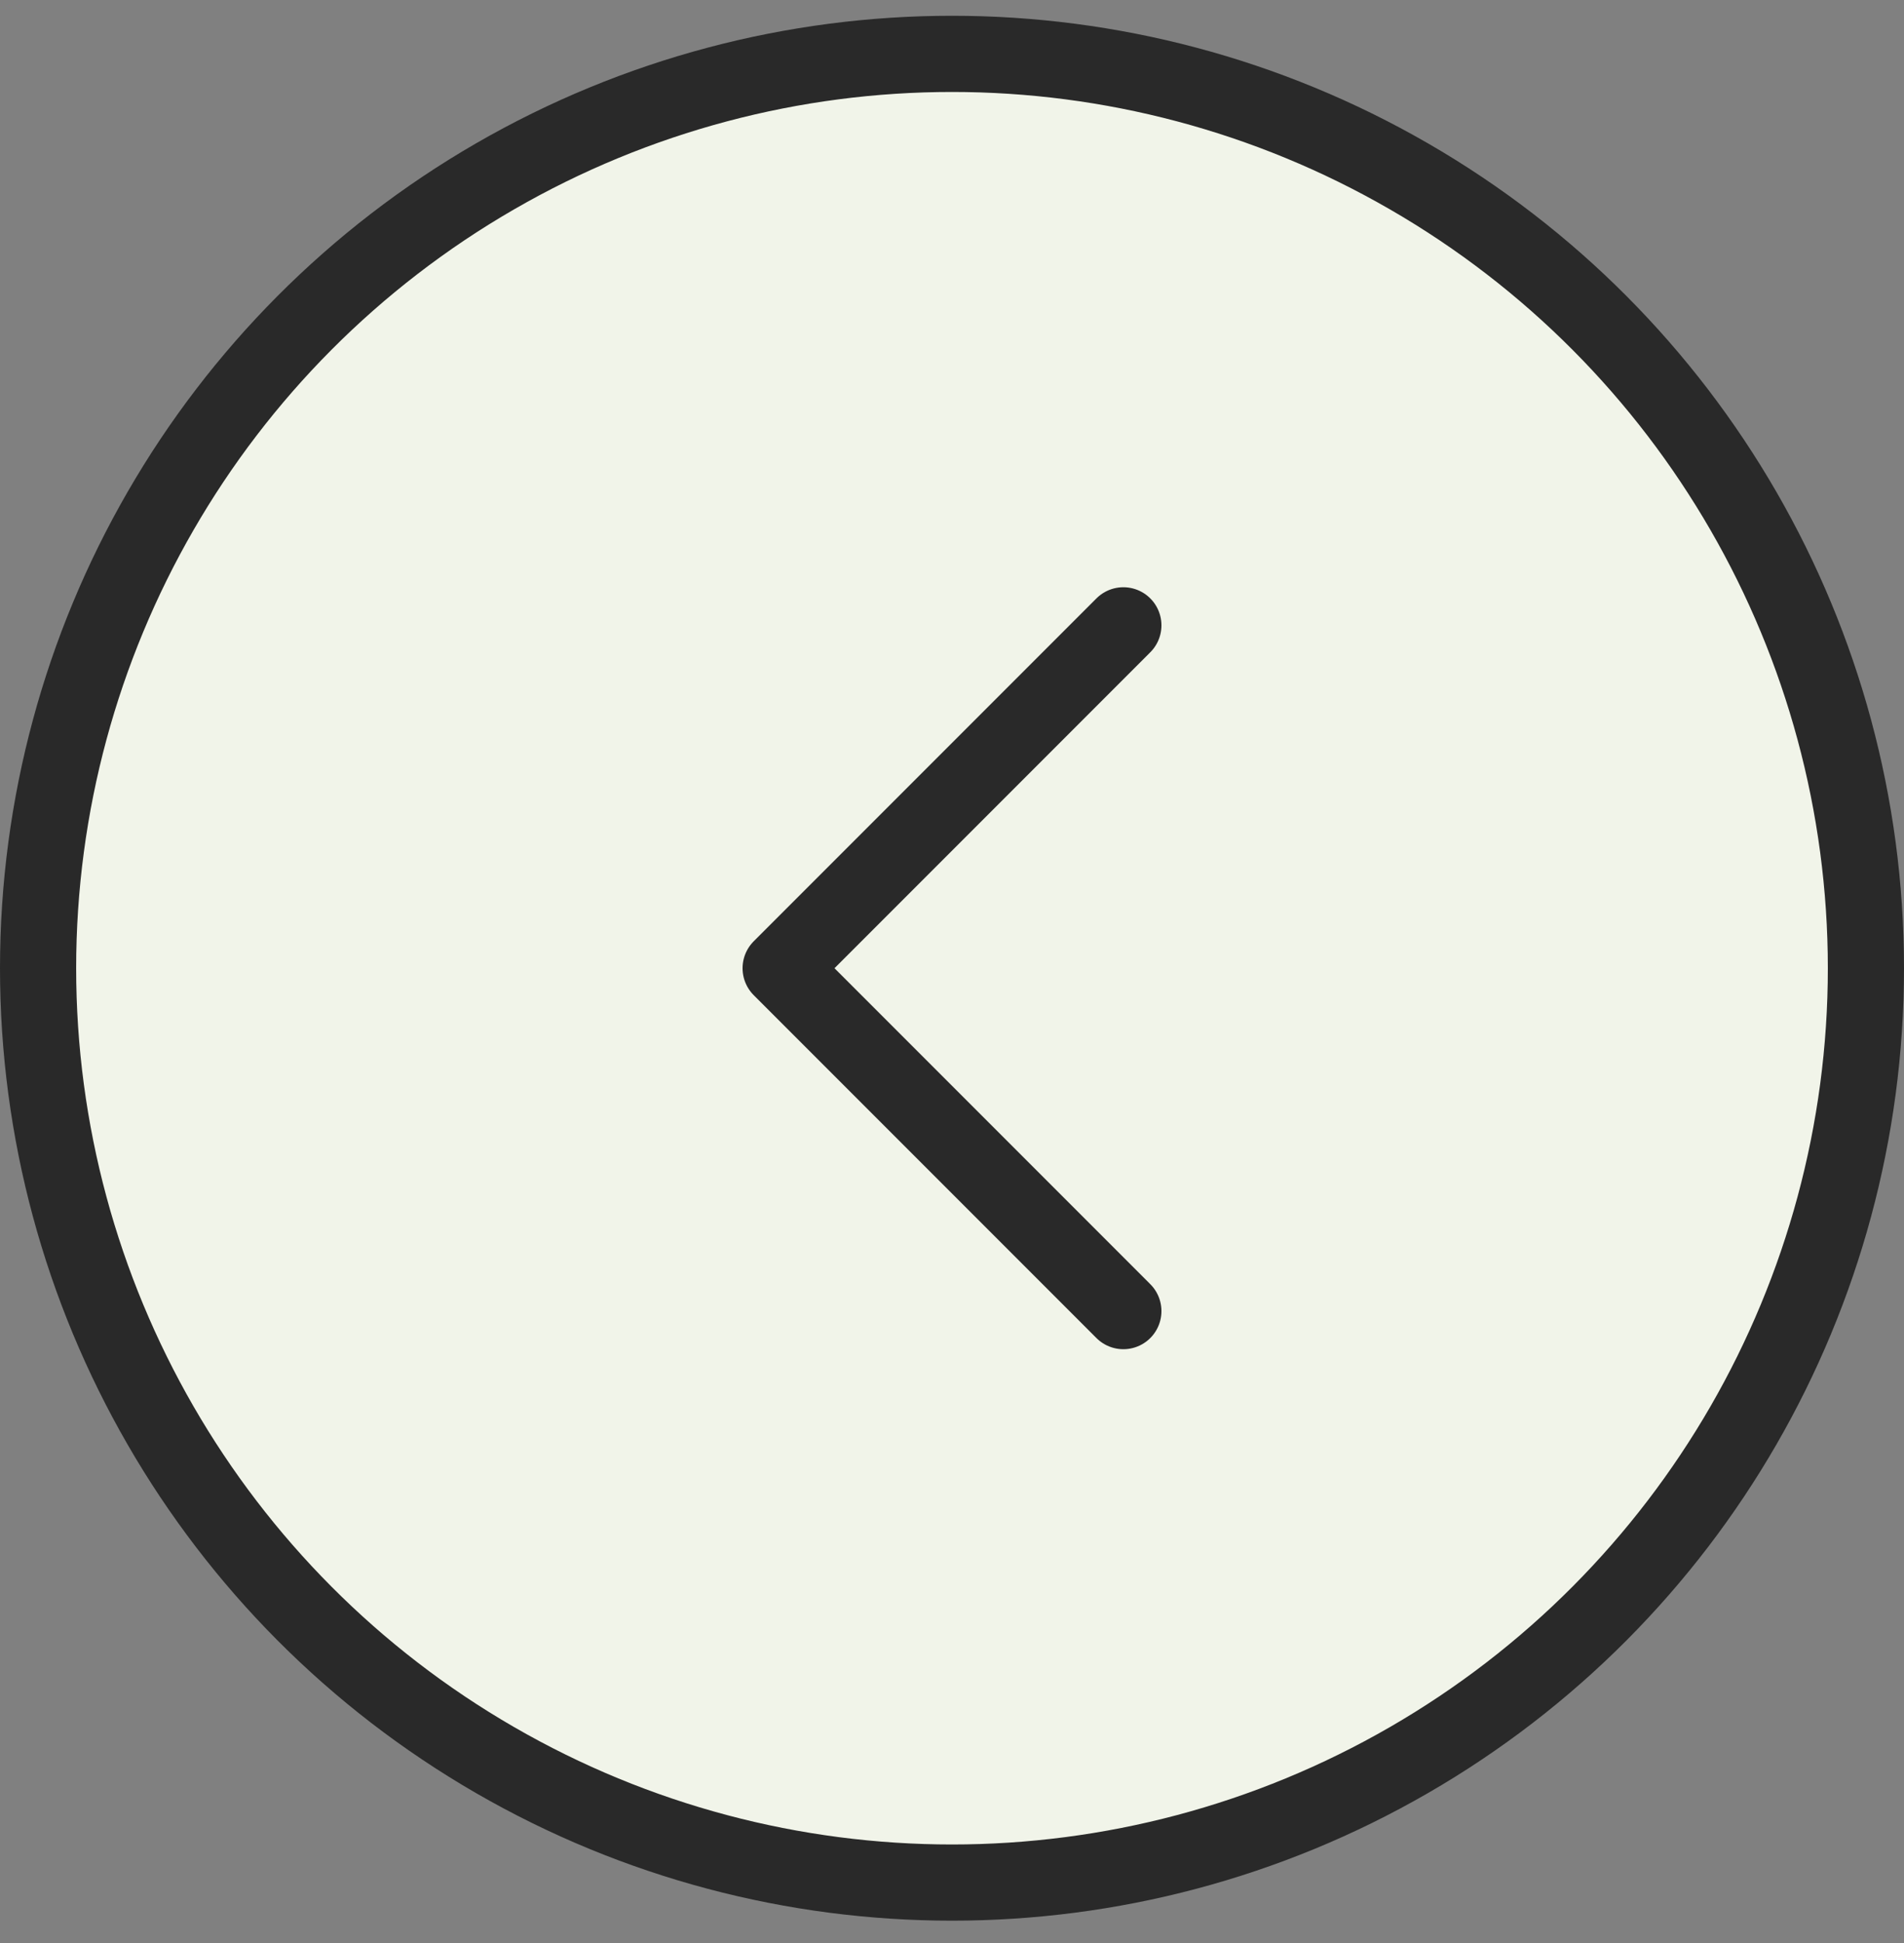
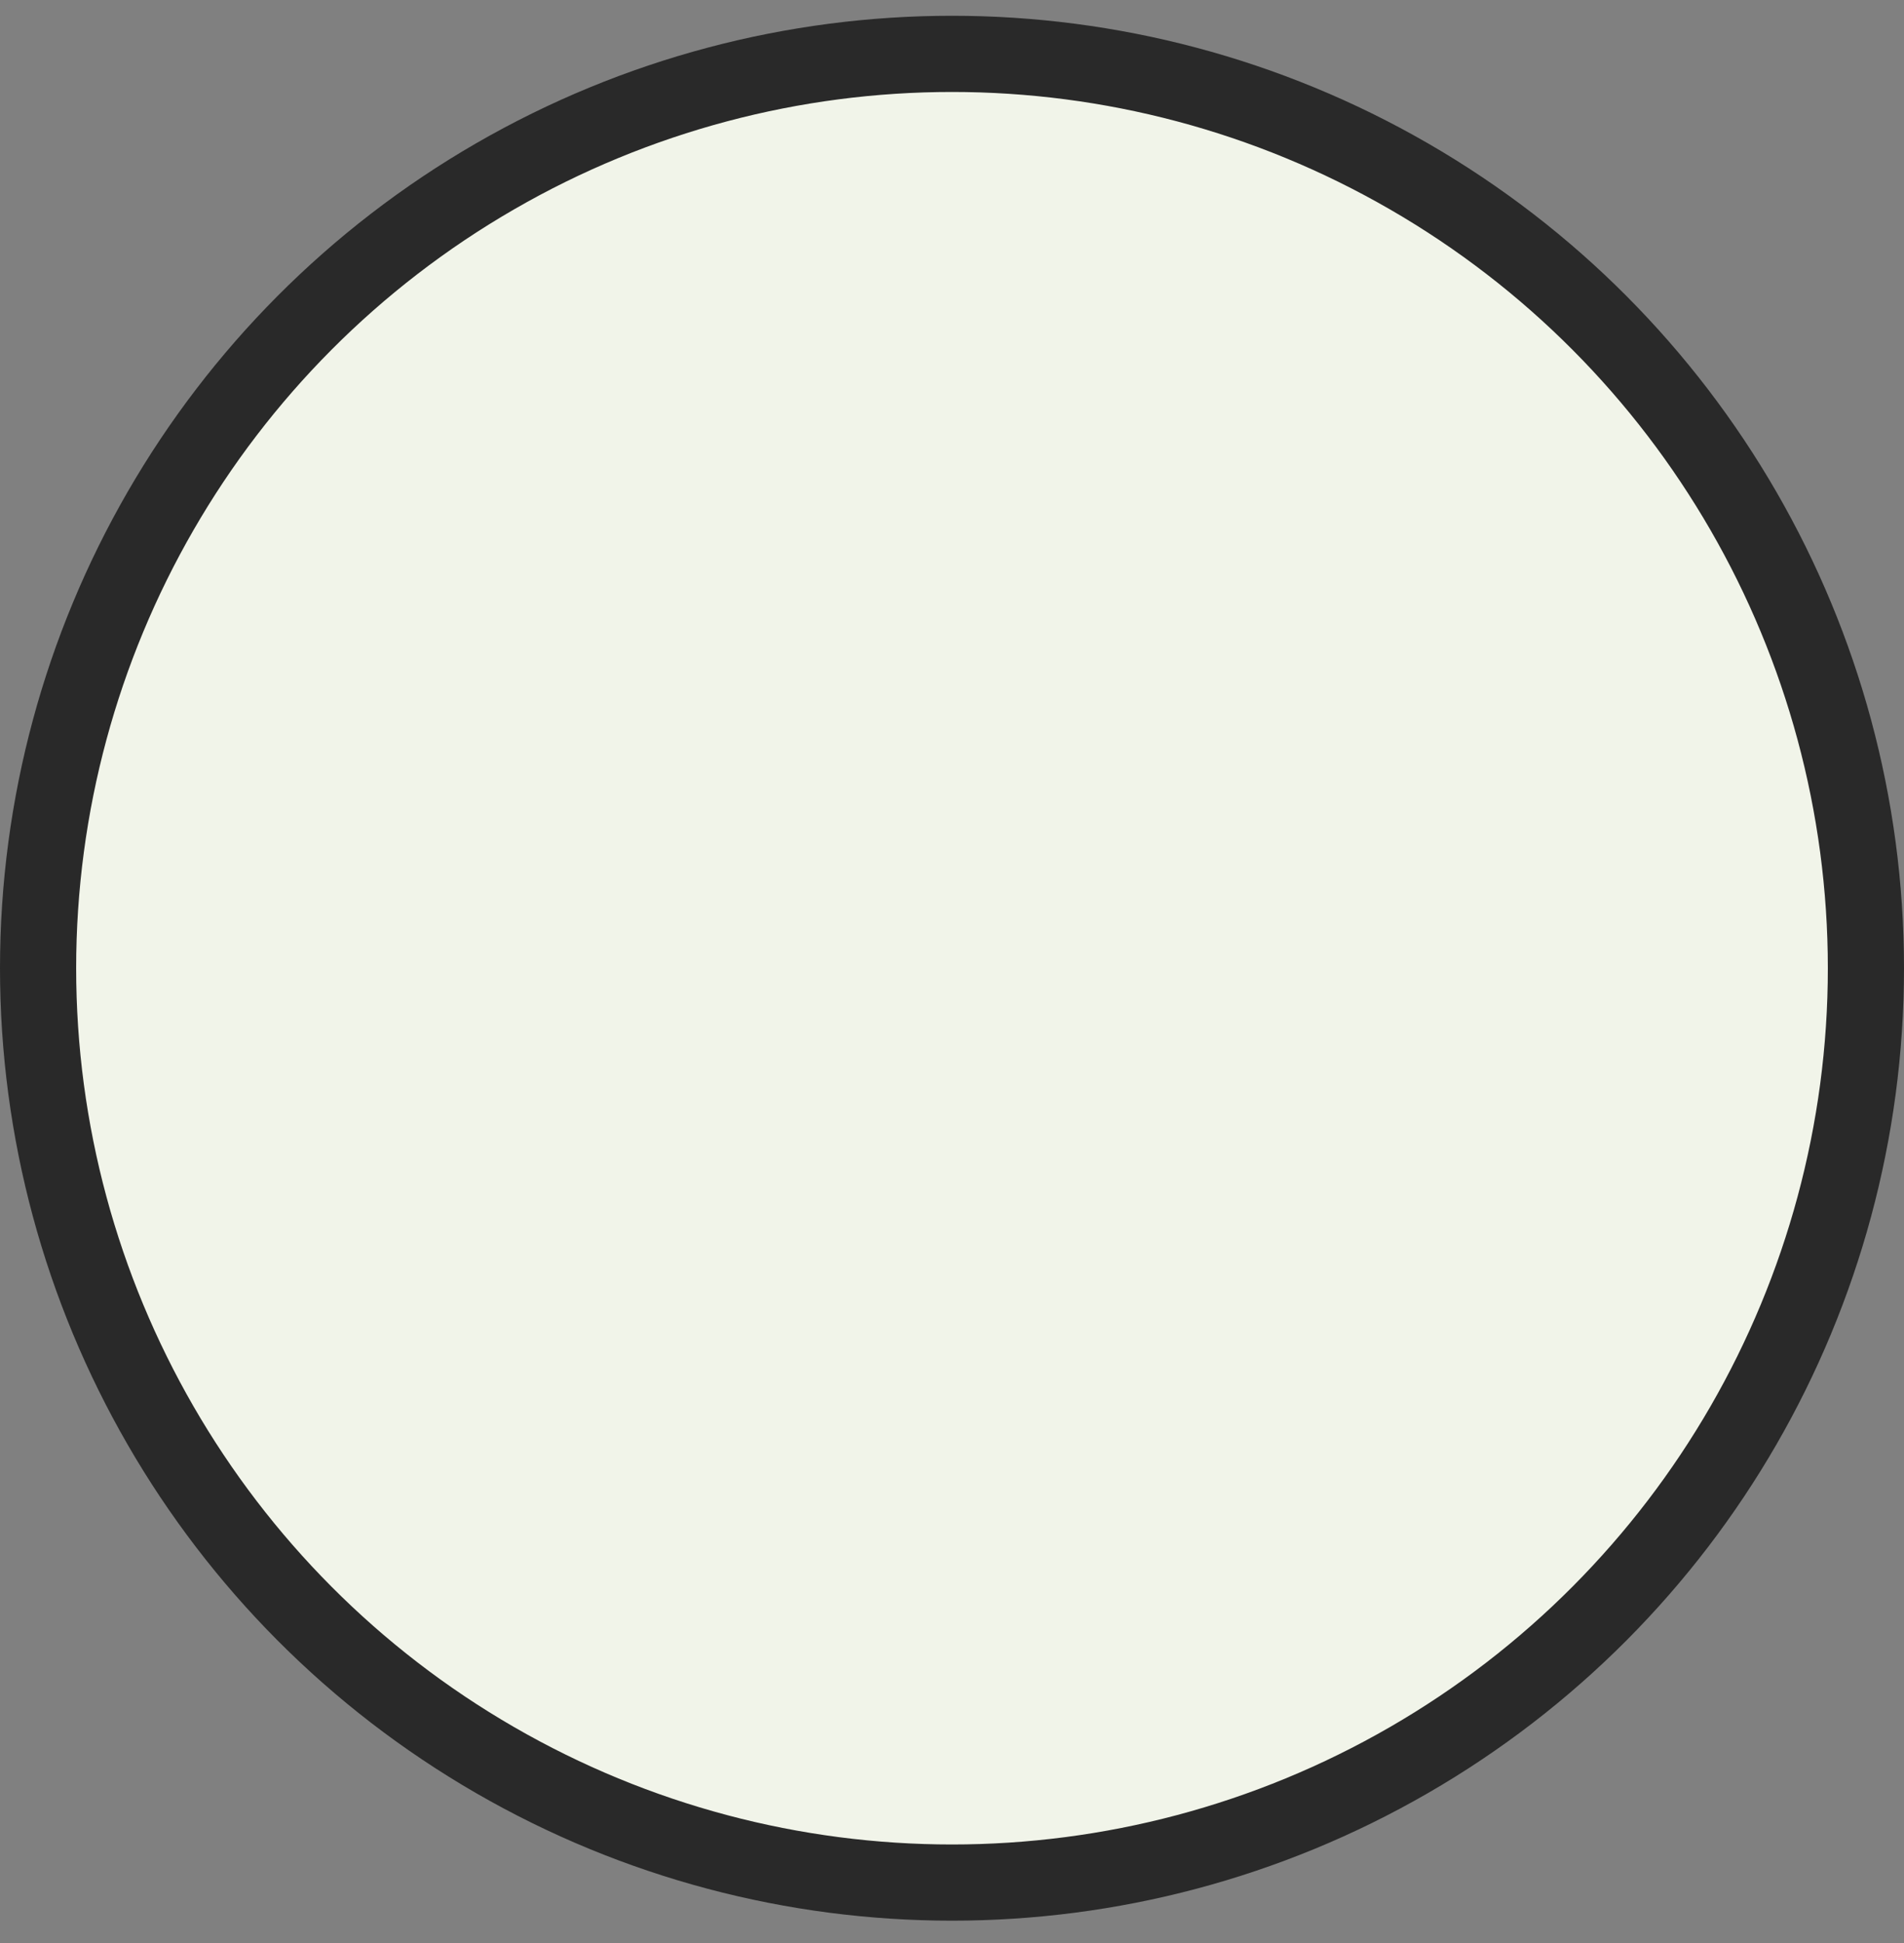
<svg xmlns="http://www.w3.org/2000/svg" width="50" height="51" viewBox="0 0 50 51" fill="none">
  <rect x="0" y="0" width="50" height="51" fill="#808080" stroke="none" />
  <circle cx="25" cy="25.414" r="24" transform="rotate(-180 25 25.414)" fill="#F1F4E9" stroke="#292929" stroke-width="2" />
-   <path d="M29.5 16.414L20.5 25.414L29.5 34.414" stroke="#292929" stroke-width="2" stroke-linecap="round" stroke-linejoin="round" />
</svg>